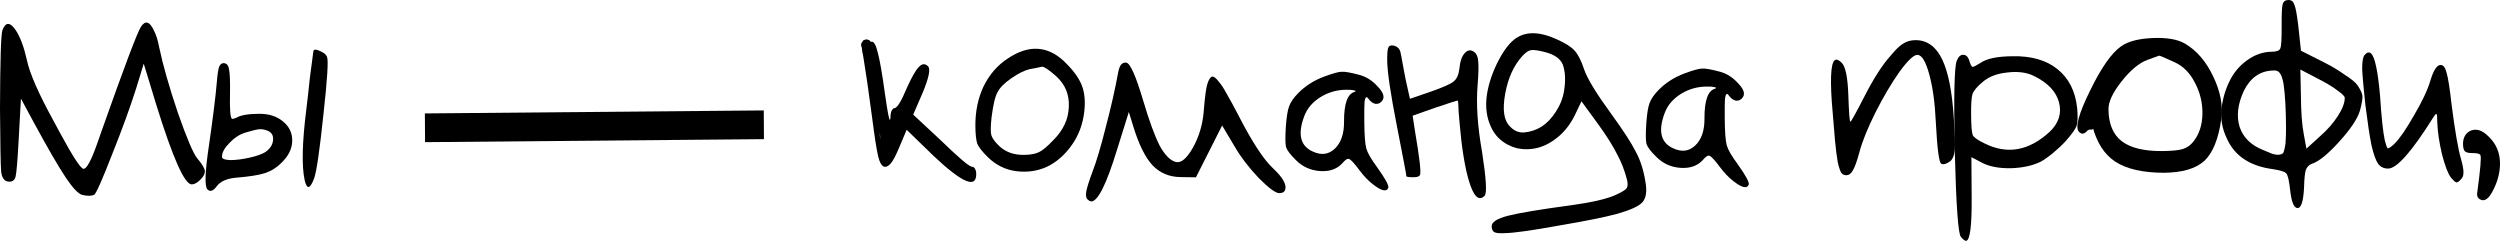
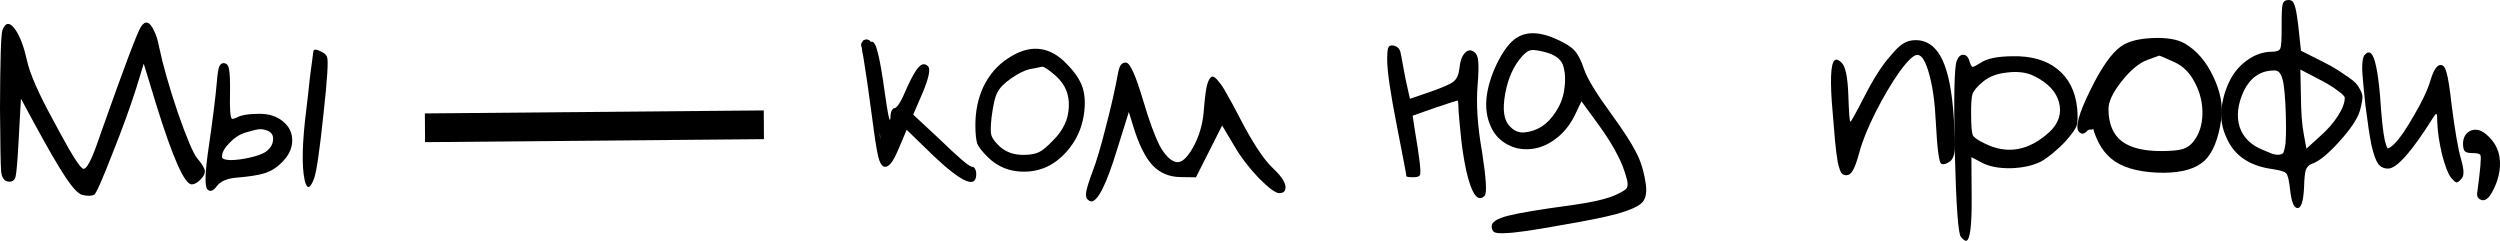
<svg xmlns="http://www.w3.org/2000/svg" viewBox="0 0 325.76 31.382" fill="none">
  <path d="M0.316 3.94C0.725 2.849 1.301 2.844 2.044 3.925C2.626 4.784 3.114 6.092 3.51 7.848C3.874 9.573 5.027 12.203 6.971 15.738C7.165 16.12 7.457 16.662 7.845 17.362C9.465 20.356 10.468 21.899 10.852 21.992C11.269 22.084 11.901 20.91 12.749 18.471C12.937 17.893 13.094 17.444 13.22 17.122C16.173 8.776 17.886 4.232 18.362 3.492C18.932 2.623 19.493 2.778 20.045 3.957C20.336 4.499 20.565 5.217 20.731 6.111C21.227 8.475 22.046 11.348 23.188 14.73C24.362 18.079 25.208 20.056 25.724 20.66C26.369 21.422 26.692 21.979 26.695 22.331C26.697 22.683 26.491 23.053 26.078 23.44C25.697 23.828 25.33 24.023 24.978 24.026C24.05 24.035 22.507 20.56 20.349 13.603L18.729 8.289L17.743 11.514C16.959 13.985 15.906 16.875 14.584 20.182C13.294 23.49 12.522 25.225 12.267 25.387C11.916 25.55 11.404 25.555 10.731 25.401C10.218 25.277 9.493 24.516 8.556 23.116C7.618 21.716 6.242 19.344 4.428 16L2.727 12.847L2.428 18.322C2.285 20.948 2.151 22.517 2.027 23.03C1.902 23.511 1.583 23.722 1.071 23.662C0.559 23.603 0.252 23.174 0.15 22.375C0.081 21.543 0.031 18.808 0 14.168C0.022 7.831 0.127 4.422 0.316 3.94Z" fill="black" />
  <path d="M40.832 6.701C40.862 6.381 41.214 6.393 41.889 6.74C42.274 6.928 42.515 7.15 42.613 7.405C42.808 7.851 42.649 10.381 42.135 14.994C41.654 19.574 41.256 22.314 40.942 23.213C40.407 24.657 39.992 24.741 39.695 23.464C39.299 21.611 39.375 18.522 39.922 14.197C39.983 13.717 40.058 13.076 40.149 12.275C40.24 11.442 40.315 10.738 40.375 10.161C40.467 9.552 40.528 9.088 40.558 8.767C40.741 7.39 40.832 6.701 40.832 6.701ZM28.236 10.893C28.324 9.772 28.432 9.035 28.557 8.682C28.715 8.329 28.954 8.182 29.274 8.244C29.595 8.305 29.789 8.591 29.856 9.102C29.955 9.614 29.994 10.621 29.972 12.125C29.922 14.27 30.01 15.389 30.234 15.483C30.331 15.514 30.522 15.465 30.809 15.334C31.351 15.009 32.326 14.841 33.734 14.828C35.046 14.817 36.104 15.159 36.909 15.856C37.713 16.521 38.103 17.365 38.078 18.39C38.052 19.382 37.595 20.314 36.704 21.186C36.069 21.832 35.352 22.286 34.553 22.549C33.755 22.812 32.476 23.016 30.717 23.159C29.534 23.266 28.704 23.641 28.229 24.285C27.785 24.897 27.386 25.029 27.031 24.68C26.645 24.299 26.712 22.379 27.233 18.918C27.753 15.297 28.087 12.622 28.236 10.893ZM34.853 17.026C34.436 16.87 34.083 16.809 33.795 16.844C33.54 16.846 32.916 16.996 31.926 17.292C31.192 17.523 30.507 17.977 29.871 18.655C29.236 19.3 28.92 19.895 28.923 20.439C28.925 20.695 29.294 20.836 30.03 20.861C30.766 20.855 31.581 20.752 32.476 20.552C33.403 20.351 34.105 20.105 34.583 19.813C35.188 19.391 35.521 18.876 35.581 18.268C35.641 17.659 35.398 17.246 34.853 17.026Z" fill="black" />
  <path d="M55.387 18.524L55.363 14.78L99.521 14.388L99.546 18.132L55.387 18.524Z" fill="black" />
  <path d="M113.611 6.679C113.318 5.849 113.315 5.433 113.603 5.431C113.891 5.428 114.15 5.906 114.38 6.864C114.643 7.822 114.959 9.643 115.329 12.328C115.664 14.693 115.88 15.779 115.974 15.586C116.006 15.554 116.022 15.49 116.021 15.394C116.019 15.042 116.065 14.737 116.159 14.48C116.285 14.223 116.413 14.094 116.541 14.093C116.893 14.09 117.431 13.221 118.155 11.487C118.786 10.073 119.308 9.156 119.721 8.737C120.134 8.285 120.534 8.249 120.92 8.63C121.275 8.979 121.042 10.133 120.223 12.092L118.994 14.935L122.617 18.311C124.968 20.595 126.319 21.735 126.671 21.731C126.831 21.73 126.96 21.825 127.057 22.016C127.154 22.175 127.204 22.399 127.206 22.687C127.218 24.607 125.373 23.823 121.67 20.336L118.143 16.911L117.104 19.368C116.725 20.268 116.394 20.895 116.108 21.249C115.822 21.604 115.536 21.766 115.247 21.737C114.895 21.644 114.619 21.182 114.422 20.352C114.225 19.522 113.957 17.796 113.62 15.175C113.182 11.851 112.796 9.198 112.463 7.217C112.265 6.419 112.263 6.035 112.455 6.065C112.487 6.097 112.536 6.128 112.6 6.16C112.922 6.573 113.232 7.45 113.529 8.792C113.76 9.814 113.907 10.34 113.972 10.372C114.004 10.371 114.034 10.067 114.062 9.459C114.119 8.434 113.969 7.508 113.611 6.679ZM114.469 13.007C114.594 12.462 114.59 11.982 114.46 11.567C114.362 11.376 114.299 11.425 114.269 11.713C114.238 11.873 114.223 12.114 114.226 12.434C114.229 12.978 114.263 13.249 114.327 13.249C114.359 13.248 114.406 13.168 114.469 13.007ZM115.261 16.649C114.936 15.851 114.744 15.837 114.685 16.606C114.654 16.798 114.64 17.038 114.642 17.326C114.646 17.966 114.712 18.285 114.84 18.284C114.904 18.284 114.984 18.187 115.078 17.994C115.363 17.544 115.424 17.095 115.261 16.649ZM113.556 5.575L113.605 5.767C113.67 5.894 113.768 6.181 113.899 6.628C114.062 7.043 114.193 7.49 114.292 7.969C114.391 8.416 114.458 8.879 114.493 9.359C114.56 9.807 114.659 10.27 114.79 10.749C114.921 11.195 115.004 11.659 115.039 12.138C115.107 12.618 115.19 13.097 115.289 13.576C115.388 14.055 115.487 14.534 115.587 15.014C115.718 15.46 115.817 15.924 115.884 16.403C115.983 16.882 116.034 17.33 116.037 17.746C116.071 18.161 116.089 18.417 116.09 18.513C116.09 18.577 116.075 18.657 116.043 18.754C116.044 18.818 116.028 18.882 115.997 18.946C115.965 19.01 115.918 19.075 115.854 19.139C115.79 19.172 115.726 19.205 115.663 19.237C115.599 19.27 115.519 19.286 115.423 19.287C115.359 19.288 115.295 19.288 115.231 19.289C115.167 19.257 115.103 19.226 115.038 19.195C114.974 19.131 114.91 19.068 114.845 19.004C114.813 18.941 114.78 18.877 114.748 18.813C114.715 18.749 114.699 18.686 114.699 18.622C114.698 18.526 114.713 18.445 114.745 18.381C114.777 18.317 114.808 18.253 114.84 18.188C114.903 18.124 114.967 18.075 115.031 18.043C115.094 17.978 115.158 17.946 115.222 17.945C115.286 17.912 115.35 17.896 115.414 17.895C115.51 17.894 115.59 17.91 115.654 17.941C115.718 17.973 115.783 18.02 115.847 18.083C115.911 18.115 115.959 18.162 115.992 18.226C116.024 18.29 116.041 18.37 116.041 18.466C116.074 18.529 116.09 18.593 116.091 18.657C116.091 18.721 116.076 18.785 116.044 18.85C116.012 18.914 115.965 18.978 115.901 19.043C115.838 19.108 115.774 19.156 115.71 19.189C115.646 19.221 115.583 19.254 115.519 19.286C115.455 19.287 115.375 19.288 115.279 19.289C115.215 19.257 115.151 19.226 115.086 19.194C115.022 19.163 114.958 19.115 114.894 19.052C114.861 18.988 114.829 18.924 114.796 18.861C114.764 18.797 114.748 18.765 114.748 18.765C114.748 18.765 114.729 18.461 114.693 17.854C114.657 17.214 114.574 16.655 114.442 16.176C114.311 15.697 114.18 15.218 114.049 14.739C113.917 14.228 113.834 13.701 113.798 13.157C113.762 12.582 113.695 12.07 113.596 11.623C113.497 11.176 113.382 10.665 113.25 10.09C113.15 9.515 113.051 9.004 112.952 8.557C112.885 8.077 112.769 7.614 112.606 7.168C112.475 6.689 112.377 6.386 112.312 6.258C112.28 6.131 112.247 6.051 112.215 6.019C112.214 5.955 112.214 5.891 112.213 5.827C112.213 5.763 112.213 5.715 112.213 5.683C112.244 5.619 112.276 5.571 112.308 5.538C112.339 5.474 112.371 5.426 112.403 5.394C112.434 5.329 112.466 5.281 112.498 5.249C112.561 5.216 112.609 5.2 112.641 5.199C112.705 5.167 112.769 5.15 112.833 5.15C112.897 5.117 112.945 5.117 112.977 5.148C113.041 5.148 113.089 5.163 113.121 5.195C113.185 5.195 113.233 5.21 113.266 5.242C113.33 5.273 113.378 5.321 113.411 5.385C113.443 5.416 113.475 5.448 113.507 5.48L113.556 5.575Z" fill="black" />
  <path d="M131.309 7.626C134.017 5.81 136.466 5.932 138.656 7.993C139.783 9.071 140.542 10.088 140.932 11.044C141.323 12.001 141.442 13.152 141.291 14.497C141.11 16.163 140.56 17.64 139.641 18.928C138.721 20.216 137.639 21.154 136.395 21.741C135.183 22.296 133.856 22.484 132.415 22.305C131.005 22.125 129.769 21.512 128.706 20.465C127.998 19.768 127.546 19.196 127.351 18.749C127.188 18.271 127.103 17.487 127.096 16.4C127.083 14.512 127.44 12.796 128.165 11.254C128.923 9.711 129.971 8.502 131.309 7.626ZM137.613 9.922C136.679 9.098 136.068 8.688 135.78 8.69C135.365 8.79 134.854 8.89 134.246 8.992C133.512 9.158 132.682 9.566 131.758 10.214C130.866 10.83 130.278 11.427 129.994 12.006C129.678 12.52 129.413 13.627 129.2 15.325C129.08 16.446 129.069 17.198 129.167 17.581C129.266 17.964 129.589 18.425 130.137 18.965C130.974 19.789 132.065 20.196 133.409 20.184C134.241 20.176 134.896 20.058 135.374 19.83C135.853 19.602 136.473 19.084 137.236 18.278C138.54 16.986 139.218 15.54 139.271 13.939C139.357 12.339 138.804 10.999 137.613 9.922Z" fill="black" />
  <path d="M145.714 9.37C145.807 8.921 145.933 8.6 146.092 8.407C146.282 8.213 146.506 8.131 146.762 8.161C147.275 8.252 148.006 9.894 148.955 13.085C149.74 15.734 150.457 17.696 151.106 18.97C151.786 20.212 152.495 20.926 153.232 21.112C153.905 21.266 154.637 20.651 155.428 19.268C156.219 17.853 156.688 16.313 156.837 14.647C156.926 13.527 157.016 12.646 157.108 12.005C157.2 11.364 157.324 10.867 157.482 10.514C157.671 10.128 157.846 9.95 158.006 9.981C158.198 9.979 158.456 10.185 158.778 10.598C159.133 11.011 159.489 11.552 159.845 12.221C160.234 12.889 160.736 13.813 161.352 14.991C163.135 18.464 164.638 20.77 165.862 21.912C167.15 23.116 167.684 24.055 167.464 24.729C167.37 25.018 167.115 25.165 166.699 25.168C166.219 25.172 165.319 24.509 163.998 23.176C162.709 21.812 161.676 20.461 160.899 19.124L159.249 16.354L155.837 23.105L153.821 23.075C152.349 23.056 151.13 22.538 150.163 21.523C149.228 20.507 148.401 18.834 147.681 16.505L147.093 14.59L145.542 19.548C144.163 24.04 143.042 26.274 142.178 26.25C142.018 26.219 141.873 26.141 141.744 26.014C141.519 25.824 141.453 25.472 141.545 24.96C141.638 24.447 141.904 23.596 142.345 22.408C142.848 21.124 143.427 19.183 144.082 16.585C144.769 13.987 145.313 11.582 145.714 9.37Z" fill="black" />
-   <path d="M172.502 9.996C173.651 9.57 174.418 9.355 174.802 9.352C175.218 9.316 176.003 9.453 177.157 9.763C178.054 10.011 178.842 10.516 179.519 11.278C180.228 12.008 180.44 12.598 180.155 13.048C179.933 13.402 179.63 13.565 179.246 13.536C178.894 13.476 178.572 13.238 178.281 12.825C178.055 12.507 177.896 12.652 177.804 13.261C177.775 13.742 177.765 14.59 177.773 15.806C177.785 17.566 177.873 18.749 178.036 19.355C178.2 19.93 178.67 20.742 179.445 21.791C180.511 23.286 180.997 24.177 180.903 24.466C180.682 25.044 180.009 24.89 178.883 24.004C178.272 23.529 177.708 22.942 177.192 22.243C176.481 21.289 176.014 20.781 175.79 20.719C175.597 20.625 175.31 20.804 174.929 21.255C174.23 22.029 173.256 22.374 172.008 22.289C170.759 22.204 169.7 21.718 168.83 20.829C168.122 20.131 167.702 19.575 167.571 19.16C167.472 18.713 167.466 17.817 167.553 16.472C167.641 15.256 167.779 14.39 167.968 13.877C168.156 13.331 168.552 12.751 169.157 12.138C170.078 11.202 171.194 10.488 172.502 9.996ZM176.5 11.977C176.755 11.879 176.674 11.799 176.258 11.739C176.098 11.708 175.874 11.694 175.586 11.697C174.305 11.676 173.14 11.991 172.088 12.64C171.036 13.289 170.322 14.128 169.944 15.155C169.064 17.499 169.442 19.032 171.079 19.753C172.17 20.256 173.114 20.135 173.909 19.392C174.736 18.617 175.144 17.445 175.133 15.877C175.118 13.541 175.573 12.241 176.5 11.977Z" fill="black" />
  <path d="M180.758 7.859C180.753 6.995 180.797 6.45 180.892 6.226C180.986 5.969 181.209 5.871 181.562 5.932C182.139 6.055 182.461 6.42 182.529 7.027C182.562 7.123 182.611 7.378 182.678 7.794C182.745 8.209 182.828 8.656 182.927 9.136C183.026 9.615 183.109 10.046 183.176 10.429L183.72 12.873L186.45 11.936C188.046 11.378 189.035 10.937 189.417 10.614C189.831 10.29 190.083 9.712 190.174 8.879C190.263 7.95 190.499 7.292 190.88 6.905C191.262 6.486 191.677 6.45 192.128 6.798C192.417 7.019 192.58 7.418 192.616 7.994C192.683 8.569 192.658 9.593 192.54 11.066C192.333 13.564 192.528 16.491 193.126 19.845C193.661 23.297 193.77 25.184 193.452 25.507C192.689 26.282 191.996 25.6 191.374 23.461C190.851 21.674 190.45 19.133 190.172 15.84C190.137 15.424 190.102 14.992 190.067 14.544C190.032 14.065 190.013 13.697 190.012 13.441L189.961 13.105C189.929 13.074 188.939 13.386 186.992 14.044L184.071 15.078L184.372 17.043C184.971 20.558 185.192 22.476 185.034 22.797C184.939 22.99 184.684 23.089 184.268 23.092C183.596 23.098 183.259 23.053 183.259 22.957C183.258 22.797 182.843 20.609 182.015 16.392C181.187 12.175 180.768 9.331 180.758 7.859Z" fill="black" />
  <path d="M197.282 5.168C198.651 4.068 200.507 4.051 202.85 5.119C203.973 5.621 204.744 6.11 205.163 6.586C205.615 7.062 206.036 7.89 206.428 9.071C206.852 10.283 208.017 12.193 209.922 14.8C211.537 17.026 212.62 18.696 213.171 19.812C213.755 20.894 214.163 22.171 214.397 23.641C214.629 24.887 214.507 25.784 214.031 26.332C213.586 26.848 212.502 27.354 210.777 27.849C209.211 28.279 206.639 28.798 203.059 29.406C199.511 30.045 197.177 30.37 196.057 30.38C195.385 30.418 194.937 30.374 194.712 30.248C194.487 30.122 194.374 29.867 194.371 29.483C194.368 28.939 195.069 28.484 196.474 28.12C197.88 27.756 200.613 27.299 204.673 26.751C207.423 26.375 209.372 25.925 210.52 25.403C211.318 25.044 211.796 24.752 211.955 24.527C212.113 24.301 212.127 23.917 211.995 23.374C211.699 22.225 211.276 21.14 210.725 20.121C210.206 19.07 209.398 17.781 208.3 16.255L206.071 13.202L205.172 15.082C204.603 16.207 203.889 17.126 203.03 17.837C202.171 18.549 201.294 19.021 200.399 19.253C199.505 19.485 198.609 19.509 197.712 19.325C196.846 19.108 196.092 18.715 195.448 18.145C194.804 17.574 194.319 16.795 193.992 15.806C193.666 14.816 193.578 13.713 193.73 12.496C193.913 11.15 194.352 9.754 195.047 8.308C195.773 6.83 196.518 5.783 197.282 5.168ZM203.64 8.424C203.314 7.627 202.511 7.074 201.229 6.765C200.395 6.548 199.803 6.474 199.451 6.541C199.131 6.608 198.765 6.867 198.352 7.319C197.24 8.545 196.499 10.183 196.129 12.235C195.758 14.286 195.96 15.692 196.733 16.453C197.281 17.056 197.923 17.323 198.658 17.252C199.426 17.181 200.16 16.935 200.861 16.513C201.562 16.058 202.182 15.413 202.721 14.576C203.291 13.707 203.653 12.792 203.806 11.83C204.021 10.452 203.966 9.317 203.64 8.424Z" fill="black" />
-   <path d="M219.469 9.579C220.618 9.153 221.385 8.938 221.769 8.935C222.185 8.899 222.97 9.036 224.124 9.346C225.021 9.594 225.809 10.099 226.486 10.861C227.195 11.591 227.407 12.181 227.122 12.631C226.9 12.985 226.597 13.148 226.213 13.12C225.86 13.059 225.539 12.821 225.248 12.408C225.022 12.09 224.863 12.235 224.771 12.844C224.742 13.325 224.732 14.173 224.74 15.389C224.752 17.149 224.839 18.332 225.003 18.938C225.167 19.513 225.637 20.325 226.412 21.374C227.477 22.869 227.963 23.76 227.869 24.049C227.649 24.627 226.976 24.473 225.85 23.587C225.239 23.113 224.675 22.526 224.159 21.826C223.448 20.872 222.981 20.364 222.756 20.302C222.564 20.208 222.277 20.387 221.896 20.838C221.197 21.612 220.223 21.957 218.975 21.872C217.726 21.787 216.667 21.301 215.797 20.412C215.088 19.715 214.669 19.158 214.538 18.743C214.439 18.296 214.433 17.4 214.52 16.055C214.608 14.839 214.746 13.973 214.935 13.46C215.123 12.914 215.519 12.334 216.123 11.721C217.045 10.785 218.16 10.071 219.469 9.579ZM223.466 11.56C223.722 11.462 223.641 11.382 223.225 11.322C223.065 11.291 222.841 11.277 222.553 11.28C221.272 11.259 220.106 11.574 219.055 12.223C218.003 12.872 217.289 13.711 216.911 14.738C216.031 17.082 216.409 18.615 218.046 19.336C219.137 19.839 220.08 19.718 220.876 18.975C221.703 18.2 222.111 17.028 222.1 15.46C222.085 13.124 222.54 11.824 223.466 11.56Z" fill="black" />
  <path d="M246.378 7.228C247.013 6.455 247.553 5.938 247.999 5.678C248.446 5.386 248.972 5.237 249.58 5.232C251.085 5.218 252.241 6.04 253.053 7.697C253.863 9.354 254.377 11.941 254.592 15.46C254.735 17.507 254.775 18.866 254.715 19.539C254.657 20.211 254.467 20.693 254.15 20.984C253.64 21.372 253.241 21.488 252.951 21.33C252.661 21.173 252.426 19.367 252.244 15.913C252.132 13.417 251.844 11.34 251.387 9.68C250.927 7.988 250.41 7.145 249.833 7.15C249.353 7.154 248.574 7.897 247.496 9.378C246.45 10.86 245.406 12.629 244.363 14.686C243.353 16.712 242.66 18.43 242.285 19.841C241.973 20.996 241.69 21.782 241.437 22.201C241.216 22.619 240.929 22.829 240.577 22.832C240.321 22.835 240.112 22.741 239.951 22.55C239.79 22.327 239.627 21.849 239.462 21.114C239.329 20.347 239.21 19.404 239.107 18.285C239.003 17.134 238.864 15.455 238.689 13.249C238.441 9.603 238.637 7.777 239.277 7.771C239.469 7.77 239.71 7.912 240 8.197C240.483 8.705 240.764 10.094 240.844 12.366C240.923 14.701 241.011 15.868 241.107 15.867C241.203 15.867 241.819 14.757 242.957 12.539C244.157 10.192 245.298 8.422 246.378 7.228Z" fill="black" />
  <path d="M254.972 7.92C255.192 7.374 255.479 7.116 255.831 7.144C256.216 7.141 256.488 7.443 256.653 8.049C256.783 8.464 256.913 8.687 257.043 8.718C257.17 8.717 257.52 8.537 258.095 8.18C258.892 7.629 260.266 7.345 262.217 7.328C264.68 7.274 266.636 7.832 268.085 9.004C269.564 10.175 270.423 11.863 270.66 14.069C270.765 15.188 270.738 15.972 270.58 16.422C270.423 16.839 269.948 17.499 269.154 18.403C268.677 18.919 268.105 19.452 267.438 20.002C266.801 20.52 266.259 20.892 265.811 21.12C264.76 21.61 263.481 21.877 261.977 21.922C260.473 21.936 259.256 21.707 258.324 21.235L256.881 20.48L256.916 25.76C256.941 29.471 256.696 31.346 256.184 31.382C256.024 31.384 255.799 31.209 255.509 30.86C255.154 30.447 254.89 26.722 254.715 19.683C254.572 12.612 254.657 8.691 254.972 7.92ZM265.114 9.942C264.15 9.439 262.966 9.273 261.56 9.446C260.183 9.586 259.099 10.011 258.302 10.723C257.603 11.305 257.175 11.821 257.018 12.27C256.893 12.687 256.833 13.568 256.843 14.912C256.853 16.352 256.923 17.247 257.053 17.598C257.215 17.917 257.73 18.28 258.597 18.688C261.55 20.166 264.378 19.661 267.083 17.173C268.26 16.042 268.667 14.775 268.305 13.37C267.942 11.965 266.881 10.822 265.114 9.942Z" fill="black" />
  <path d="M276.369 6.05C277.261 5.402 278.632 5.038 280.488 4.957C282.344 4.877 283.753 5.12 284.718 5.688C286.259 6.602 287.485 8.031 288.395 9.975C289.334 11.919 289.684 13.772 289.439 15.534C289.072 18.13 288.332 19.944 287.218 20.978C286.107 21.98 284.35 22.492 281.95 22.513C279.229 22.505 277.131 22.028 275.652 21.081C274.205 20.134 273.204 18.575 272.644 16.403C272.314 15.03 272.072 14.344 271.912 14.346C271.815 14.347 271.657 14.604 271.435 15.118C271.185 15.728 271.108 16.129 271.205 16.32C271.3 16.511 271.605 16.525 272.117 16.36C272.277 16.327 272.339 16.39 272.309 16.55C272.279 16.647 272.182 16.792 272.024 16.985C271.612 17.501 271.227 17.552 270.873 17.139C270.391 16.568 270.873 14.803 272.327 11.846C273.778 8.857 275.125 6.925 276.369 6.05ZM283.341 8.1C282.057 7.504 281.382 7.222 281.32 7.254C281.32 7.254 281.24 7.287 281.08 7.352C280.953 7.385 280.76 7.451 280.506 7.549C280.283 7.647 280.058 7.729 279.836 7.795C278.749 8.189 277.62 9.127 276.446 10.61C275.304 12.06 274.735 13.265 274.742 14.225C274.755 16.113 275.324 17.5 276.449 18.386C277.608 19.272 279.371 19.704 281.737 19.683C283.019 19.672 283.913 19.584 284.425 19.419C284.967 19.254 285.43 18.93 285.809 18.447C286.571 17.48 286.963 16.276 286.986 14.836C287.008 13.396 286.679 12.039 285.999 10.765C285.35 9.49 284.465 8.602 283.341 8.1ZM271.777 15.979C271.777 15.819 271.727 15.596 271.63 15.308C271.532 15.021 271.497 14.862 271.53 14.829C271.562 14.765 271.577 14.717 271.577 14.685C271.61 14.621 271.64 14.572 271.672 14.54C271.735 14.475 271.782 14.427 271.815 14.395C271.88 14.362 271.927 14.346 271.959 14.345C272.022 14.345 272.087 14.344 272.152 14.344C272.214 14.311 272.262 14.311 272.294 14.343C272.359 14.342 272.407 14.358 272.439 14.389C272.504 14.421 272.552 14.452 272.584 14.484C272.649 14.515 272.696 14.563 272.729 14.627C272.761 14.658 272.794 14.706 272.826 14.77C272.859 14.802 272.874 14.849 272.874 14.913C272.874 14.945 272.876 14.993 272.876 15.057C272.876 15.121 272.814 15.282 272.686 15.539C272.591 15.764 272.529 15.908 272.497 15.973C272.497 16.005 272.467 16.053 272.402 16.118C272.372 16.15 272.339 16.182 272.307 16.214C272.274 16.247 272.227 16.279 272.164 16.312C272.099 16.312 272.037 16.329 271.972 16.361C271.939 16.362 271.892 16.362 271.827 16.363C271.765 16.331 271.7 16.316 271.635 16.316C271.605 16.285 271.555 16.253 271.492 16.222C271.46 16.19 271.427 16.158 271.395 16.127C271.362 16.095 271.33 16.063 271.297 16.031C271.265 15.968 271.232 15.904 271.2 15.84C271.2 15.776 271.2 15.728 271.2 15.696C271.2 15.632 271.2 15.568 271.198 15.504C271.23 15.44 271.292 15.295 271.387 15.071C271.515 14.813 271.592 14.669 271.625 14.636C271.657 14.604 271.687 14.572 271.72 14.54C271.785 14.507 271.847 14.49 271.912 14.49C271.974 14.457 272.024 14.441 272.054 14.441C272.119 14.44 272.167 14.456 272.199 14.487C272.264 14.487 272.327 14.502 272.392 14.534C272.457 14.533 272.504 14.549 272.537 14.58C272.569 14.612 272.601 14.66 272.634 14.724C272.696 14.755 272.729 14.803 272.731 14.867C272.761 14.898 272.779 14.946 272.779 15.01C272.811 15.042 272.811 15.09 272.781 15.154C272.781 15.218 272.764 15.282 272.734 15.347C272.734 15.379 272.719 15.427 272.686 15.491C272.686 15.523 272.624 15.7 272.499 16.021C272.404 16.342 272.342 16.534 272.309 16.598C272.277 16.631 272.247 16.679 272.214 16.743C272.182 16.776 272.152 16.808 272.119 16.84C272.087 16.872 272.039 16.905 271.977 16.937C271.944 16.97 271.897 16.986 271.832 16.987C271.767 16.987 271.705 16.988 271.64 16.988C271.607 16.989 271.56 16.989 271.497 16.99C271.432 16.99 271.367 16.975 271.305 16.943C271.272 16.912 271.24 16.88 271.207 16.848C271.175 16.785 271.143 16.737 271.11 16.705C271.078 16.673 271.045 16.626 271.013 16.562C270.98 16.498 270.965 16.45 270.965 16.418C270.965 16.354 270.963 16.29 270.963 16.226C270.995 16.162 271.22 16.192 271.635 16.316C272.084 16.408 272.294 16.487 272.262 16.551C272.262 16.583 272.247 16.631 272.214 16.695C272.182 16.728 272.134 16.76 272.072 16.793C272.039 16.825 271.992 16.857 271.927 16.89C271.897 16.922 271.847 16.955 271.785 16.987C271.752 16.987 271.705 16.988 271.64 16.988C271.577 16.989 271.512 16.99 271.447 16.99C271.415 16.958 271.367 16.927 271.302 16.895C271.272 16.864 271.222 16.832 271.16 16.801C271.128 16.769 271.095 16.737 271.063 16.706C271.03 16.642 270.998 16.578 270.965 16.514C270.965 16.45 270.965 16.402 270.965 16.37C270.963 16.306 270.963 16.258 270.963 16.226C270.963 16.162 271.217 16.032 271.73 15.836C272.272 15.607 272.544 15.652 272.547 15.972C272.547 16.26 272.532 16.436 272.502 16.501C272.502 16.533 272.487 16.581 272.454 16.645C272.422 16.677 272.392 16.726 272.359 16.79C272.327 16.822 272.279 16.855 272.217 16.887C272.184 16.92 272.137 16.952 272.072 16.985C272.039 16.985 271.992 17.001 271.929 17.034C271.897 17.034 271.85 17.035 271.785 17.035C271.72 17.004 271.657 16.988 271.592 16.989C271.56 16.957 271.512 16.926 271.447 16.894C271.415 16.862 271.367 16.831 271.302 16.799C271.27 16.768 271.237 16.736 271.207 16.704C271.205 16.64 271.19 16.576 271.158 16.513C271.158 16.449 271.158 16.401 271.155 16.369C271.155 16.305 271.217 16.032 271.342 15.551C271.467 15.07 271.607 14.493 271.762 13.819C271.952 13.146 272.059 12.777 272.092 12.712C272.124 12.648 272.154 12.584 272.187 12.519C272.249 12.455 272.314 12.406 272.377 12.374C272.442 12.341 272.507 12.325 272.569 12.324C272.664 12.291 272.744 12.274 272.809 12.274C272.874 12.273 272.936 12.289 273.001 12.32C273.099 12.351 273.161 12.399 273.194 12.462C273.258 12.494 273.306 12.541 273.338 12.605C273.371 12.669 273.388 12.749 273.388 12.845C273.421 12.908 273.421 12.988 273.391 13.085C273.391 13.149 273.376 13.213 273.343 13.277C273.311 13.341 273.263 13.406 273.201 13.47C273.169 13.503 273.106 13.535 273.009 13.568C272.946 13.601 272.881 13.617 272.819 13.618C272.754 13.618 272.674 13.619 272.579 13.62C272.514 13.589 272.449 13.557 272.384 13.526C272.322 13.494 272.257 13.463 272.192 13.431C272.159 13.368 272.127 13.304 272.094 13.24C272.062 13.145 272.047 13.065 272.047 13.001C272.044 12.905 272.044 12.825 272.044 12.761C272.077 12.696 272.107 12.632 272.139 12.568C272.202 12.503 272.267 12.455 272.329 12.422C272.394 12.358 272.457 12.325 272.522 12.324C272.584 12.292 272.649 12.275 272.714 12.275C272.809 12.274 272.889 12.289 272.954 12.321C273.016 12.32 273.081 12.351 273.146 12.415C273.211 12.446 273.258 12.494 273.291 12.558C273.356 12.621 273.388 12.685 273.388 12.749C273.421 12.812 273.438 12.892 273.438 12.988C273.438 13.052 273.438 13.084 273.438 13.084C273.438 13.084 273.391 13.309 273.298 13.758C273.206 14.174 273.049 14.72 272.829 15.394C272.641 16.068 272.532 16.436 272.502 16.501C272.502 16.533 272.487 16.581 272.454 16.645C272.422 16.677 272.392 16.726 272.359 16.79C272.327 16.822 272.279 16.855 272.217 16.887C272.184 16.92 272.137 16.952 272.072 16.985C272.039 16.985 271.992 17.001 271.929 17.034C271.897 17.034 271.85 17.035 271.785 17.035C271.72 17.004 271.657 16.988 271.592 16.989C271.56 16.957 271.512 16.926 271.447 16.894C271.415 16.862 271.367 16.831 271.302 16.799C271.27 16.768 271.237 16.736 271.207 16.704C271.205 16.64 271.19 16.576 271.158 16.513C271.158 16.449 271.158 16.401 271.155 16.369C271.155 16.305 271.347 16.303 271.732 16.364C272.117 16.424 272.294 16.487 272.262 16.551C272.262 16.583 272.247 16.631 272.214 16.695C272.182 16.728 272.134 16.76 272.072 16.793C272.039 16.825 271.992 16.857 271.927 16.89C271.897 16.922 271.847 16.955 271.785 16.987C271.752 16.987 271.705 16.988 271.64 16.988C271.577 16.989 271.512 16.99 271.447 16.99C271.415 16.958 271.367 16.927 271.302 16.895C271.272 16.864 271.222 16.832 271.16 16.801C271.128 16.769 271.095 16.737 271.063 16.706C271.03 16.642 270.998 16.578 270.965 16.514C270.965 16.45 270.965 16.402 270.965 16.37C270.963 16.306 270.963 16.258 270.963 16.226C270.963 16.162 271.188 16.192 271.635 16.316C272.117 16.44 272.342 16.534 272.309 16.598C272.277 16.631 272.247 16.679 272.214 16.743C272.182 16.776 272.152 16.808 272.119 16.84C272.087 16.872 272.039 16.905 271.977 16.937C271.944 16.97 271.897 16.986 271.832 16.987C271.767 16.987 271.705 16.988 271.64 16.988C271.607 16.989 271.56 16.989 271.497 16.99C271.432 16.99 271.367 16.975 271.305 16.943C271.272 16.912 271.24 16.88 271.207 16.848C271.175 16.785 271.143 16.737 271.11 16.705C271.078 16.673 271.045 16.626 271.013 16.562C270.98 16.498 270.965 16.45 270.965 16.418C270.965 16.354 270.963 16.29 270.963 16.226C270.995 16.162 271.01 16.13 271.01 16.13C271.01 16.098 271.105 15.857 271.295 15.407C271.482 14.926 271.592 14.669 271.625 14.636C271.657 14.604 271.687 14.572 271.72 14.54C271.785 14.507 271.847 14.49 271.912 14.49C271.974 14.457 272.024 14.441 272.054 14.441C272.119 14.44 272.167 14.456 272.199 14.487C272.264 14.487 272.327 14.502 272.392 14.534C272.457 14.533 272.504 14.549 272.537 14.58C272.569 14.612 272.601 14.66 272.634 14.724C272.696 14.755 272.729 14.803 272.731 14.867C272.761 14.898 272.779 14.946 272.779 15.01C272.811 15.042 272.811 15.09 272.781 15.154C272.781 15.218 272.764 15.282 272.734 15.347C272.734 15.379 272.719 15.427 272.686 15.491C272.686 15.523 272.654 15.603 272.591 15.732C272.561 15.828 272.529 15.908 272.497 15.973C272.497 16.005 272.467 16.053 272.402 16.118C272.372 16.15 272.339 16.182 272.307 16.214C272.274 16.247 272.227 16.279 272.164 16.312C272.099 16.312 272.037 16.329 271.972 16.361C271.939 16.362 271.892 16.362 271.827 16.363C271.765 16.331 271.7 16.316 271.635 16.316C271.605 16.285 271.555 16.253 271.492 16.222C271.46 16.19 271.427 16.158 271.395 16.127C271.362 16.095 271.33 16.063 271.297 16.031C271.265 15.968 271.232 15.904 271.2 15.84C271.2 15.776 271.2 15.728 271.2 15.696C271.2 15.632 271.2 15.568 271.198 15.504C271.23 15.44 271.277 15.328 271.34 15.167C271.435 14.974 271.497 14.862 271.53 14.829C271.562 14.765 271.577 14.717 271.577 14.685C271.61 14.621 271.64 14.572 271.672 14.54C271.735 14.475 271.782 14.427 271.815 14.395C271.88 14.362 271.927 14.346 271.959 14.345C272.022 14.345 272.087 14.344 272.152 14.344C272.214 14.311 272.262 14.311 272.294 14.343C272.359 14.342 272.407 14.358 272.439 14.389C272.504 14.421 272.552 14.452 272.584 14.484C272.649 14.515 272.696 14.563 272.729 14.627C272.761 14.658 272.794 14.706 272.826 14.77C272.859 14.802 272.874 14.849 272.874 14.913C272.874 14.945 272.876 14.993 272.876 15.057C272.876 15.121 272.716 15.091 272.394 14.966C272.107 14.84 272.154 14.936 272.542 15.252C272.959 15.537 273.169 15.759 273.169 15.919C273.171 16.079 273.156 16.191 273.124 16.255C273.124 16.319 273.109 16.383 273.076 16.448C273.076 16.48 273.061 16.528 273.029 16.592C272.999 16.624 272.951 16.657 272.886 16.689C272.854 16.722 272.806 16.754 272.744 16.787C272.711 16.819 272.664 16.851 272.599 16.884C272.566 16.884 272.519 16.885 272.457 16.885C272.392 16.886 272.327 16.886 272.264 16.887C272.232 16.855 272.184 16.824 272.119 16.792C272.087 16.76 272.039 16.729 271.974 16.697C271.942 16.666 271.909 16.634 271.877 16.602C271.845 16.539 271.812 16.491 271.78 16.459C271.78 16.395 271.78 16.331 271.78 16.267L271.777 15.979Z" fill="black" />
  <path d="M297.308 3.368C297.298 1.864 297.341 0.936 297.433 0.583C297.528 0.198 297.783 0.004 298.198 0C298.582 -0.003 298.84 0.202 298.97 0.617C299.132 1 299.299 1.894 299.469 3.301L299.826 6.61L303.004 8.214C303.871 8.654 304.708 9.159 305.51 9.727C306.347 10.264 306.894 10.707 307.151 11.057C307.571 11.661 307.798 12.139 307.833 12.491C307.868 12.843 307.761 13.484 307.511 14.414C307.196 15.473 306.294 16.825 304.8 18.47C303.339 20.083 302.162 21.038 301.268 21.334C300.886 21.465 300.613 21.739 300.456 22.157C300.331 22.574 300.256 23.311 300.231 24.367C300.149 26.192 299.866 27.106 299.387 27.111C298.907 27.115 298.58 26.318 298.41 24.719C298.275 23.504 298.11 22.802 297.915 22.611C297.755 22.389 297.193 22.202 296.232 22.05C293.189 21.661 291.165 20.319 290.159 18.024C289.574 16.813 289.342 15.551 289.462 14.238C289.611 12.925 289.956 11.722 290.493 10.629C291.028 9.504 291.79 8.585 292.779 7.872C293.798 7.127 294.883 6.75 296.034 6.74C296.674 6.734 297.041 6.587 297.136 6.298C297.261 6.009 297.318 5.032 297.308 3.368ZM297.551 10.902C297.418 10.199 297.256 9.737 297.061 9.514C296.899 9.26 296.611 9.15 296.194 9.186C294.5 9.233 293.226 10.125 292.372 11.86C291.585 13.563 291.403 15.117 291.827 16.521C292.284 17.893 293.284 18.892 294.823 19.519C295.37 19.738 295.787 19.91 296.074 20.036C296.364 20.129 296.636 20.175 296.891 20.172C297.181 20.138 297.371 20.072 297.466 19.975C297.563 19.878 297.641 19.654 297.703 19.301C297.795 18.948 297.84 18.58 297.838 18.196C297.868 17.78 297.88 17.187 297.875 16.42C297.86 14.084 297.75 12.244 297.551 10.902ZM305.53 12.751C305.53 12.559 305.24 12.258 304.66 11.847C304.081 11.404 303.406 10.978 302.637 10.569L299.746 9.059L299.816 12.322C299.831 14.562 299.954 16.273 300.186 17.455L300.536 19.372L302.347 17.724C303.271 16.916 304.033 16.045 304.635 15.111C305.237 14.178 305.535 13.391 305.53 12.751Z" fill="black" />
  <path d="M308.078 7.209C308.745 6.403 309.259 6.894 309.622 8.683C309.822 9.609 309.989 10.872 310.129 12.471C310.306 15.221 310.511 17.155 310.743 18.273C310.906 18.912 311.038 19.263 311.133 19.326C311.263 19.357 311.548 19.162 311.995 18.742C312.662 18.096 313.516 16.857 314.561 15.023C315.637 13.19 316.347 11.679 316.691 10.492C317.099 9.145 317.541 8.469 318.02 8.464C318.373 8.461 318.633 8.795 318.797 9.466C318.992 10.104 319.21 11.478 319.447 13.588C319.887 17.04 320.301 19.437 320.696 20.777C320.926 21.607 321.026 22.198 320.996 22.551C320.998 22.903 320.871 23.192 320.616 23.418C320.394 23.676 320.204 23.79 320.044 23.759C319.882 23.696 319.657 23.49 319.367 23.141C318.98 22.632 318.59 21.612 318.195 20.079C317.833 18.514 317.631 17.156 317.591 16.004C317.586 15.268 317.553 14.885 317.488 14.853C317.423 14.822 317.328 14.903 317.201 15.096C317.139 15.192 317.074 15.289 317.011 15.386C314.256 19.762 312.32 21.956 311.198 21.965C310.623 21.971 310.174 21.751 309.851 21.305C309.559 20.86 309.282 20.078 309.02 18.961C308.787 17.843 308.52 16.069 308.215 13.64C307.978 11.434 307.838 9.883 307.801 8.987C307.796 8.091 307.888 7.498 308.078 7.209Z" fill="black" />
  <path d="M321.748 17.12C322.577 16.664 323.444 16.913 324.346 17.865C325.28 18.784 325.75 19.916 325.76 21.26C325.767 22.38 325.502 23.487 324.965 24.579C324.461 25.672 323.951 26.172 323.439 26.081C322.894 25.958 322.685 25.592 322.809 24.983C323.204 22.067 323.339 20.482 323.209 20.227C323.144 20.035 322.807 19.942 322.2 19.948C321.688 19.952 321.351 19.875 321.188 19.717C321.028 19.558 320.946 19.239 320.943 18.759C320.938 18.023 321.206 17.476 321.748 17.12Z" fill="black" />
</svg>